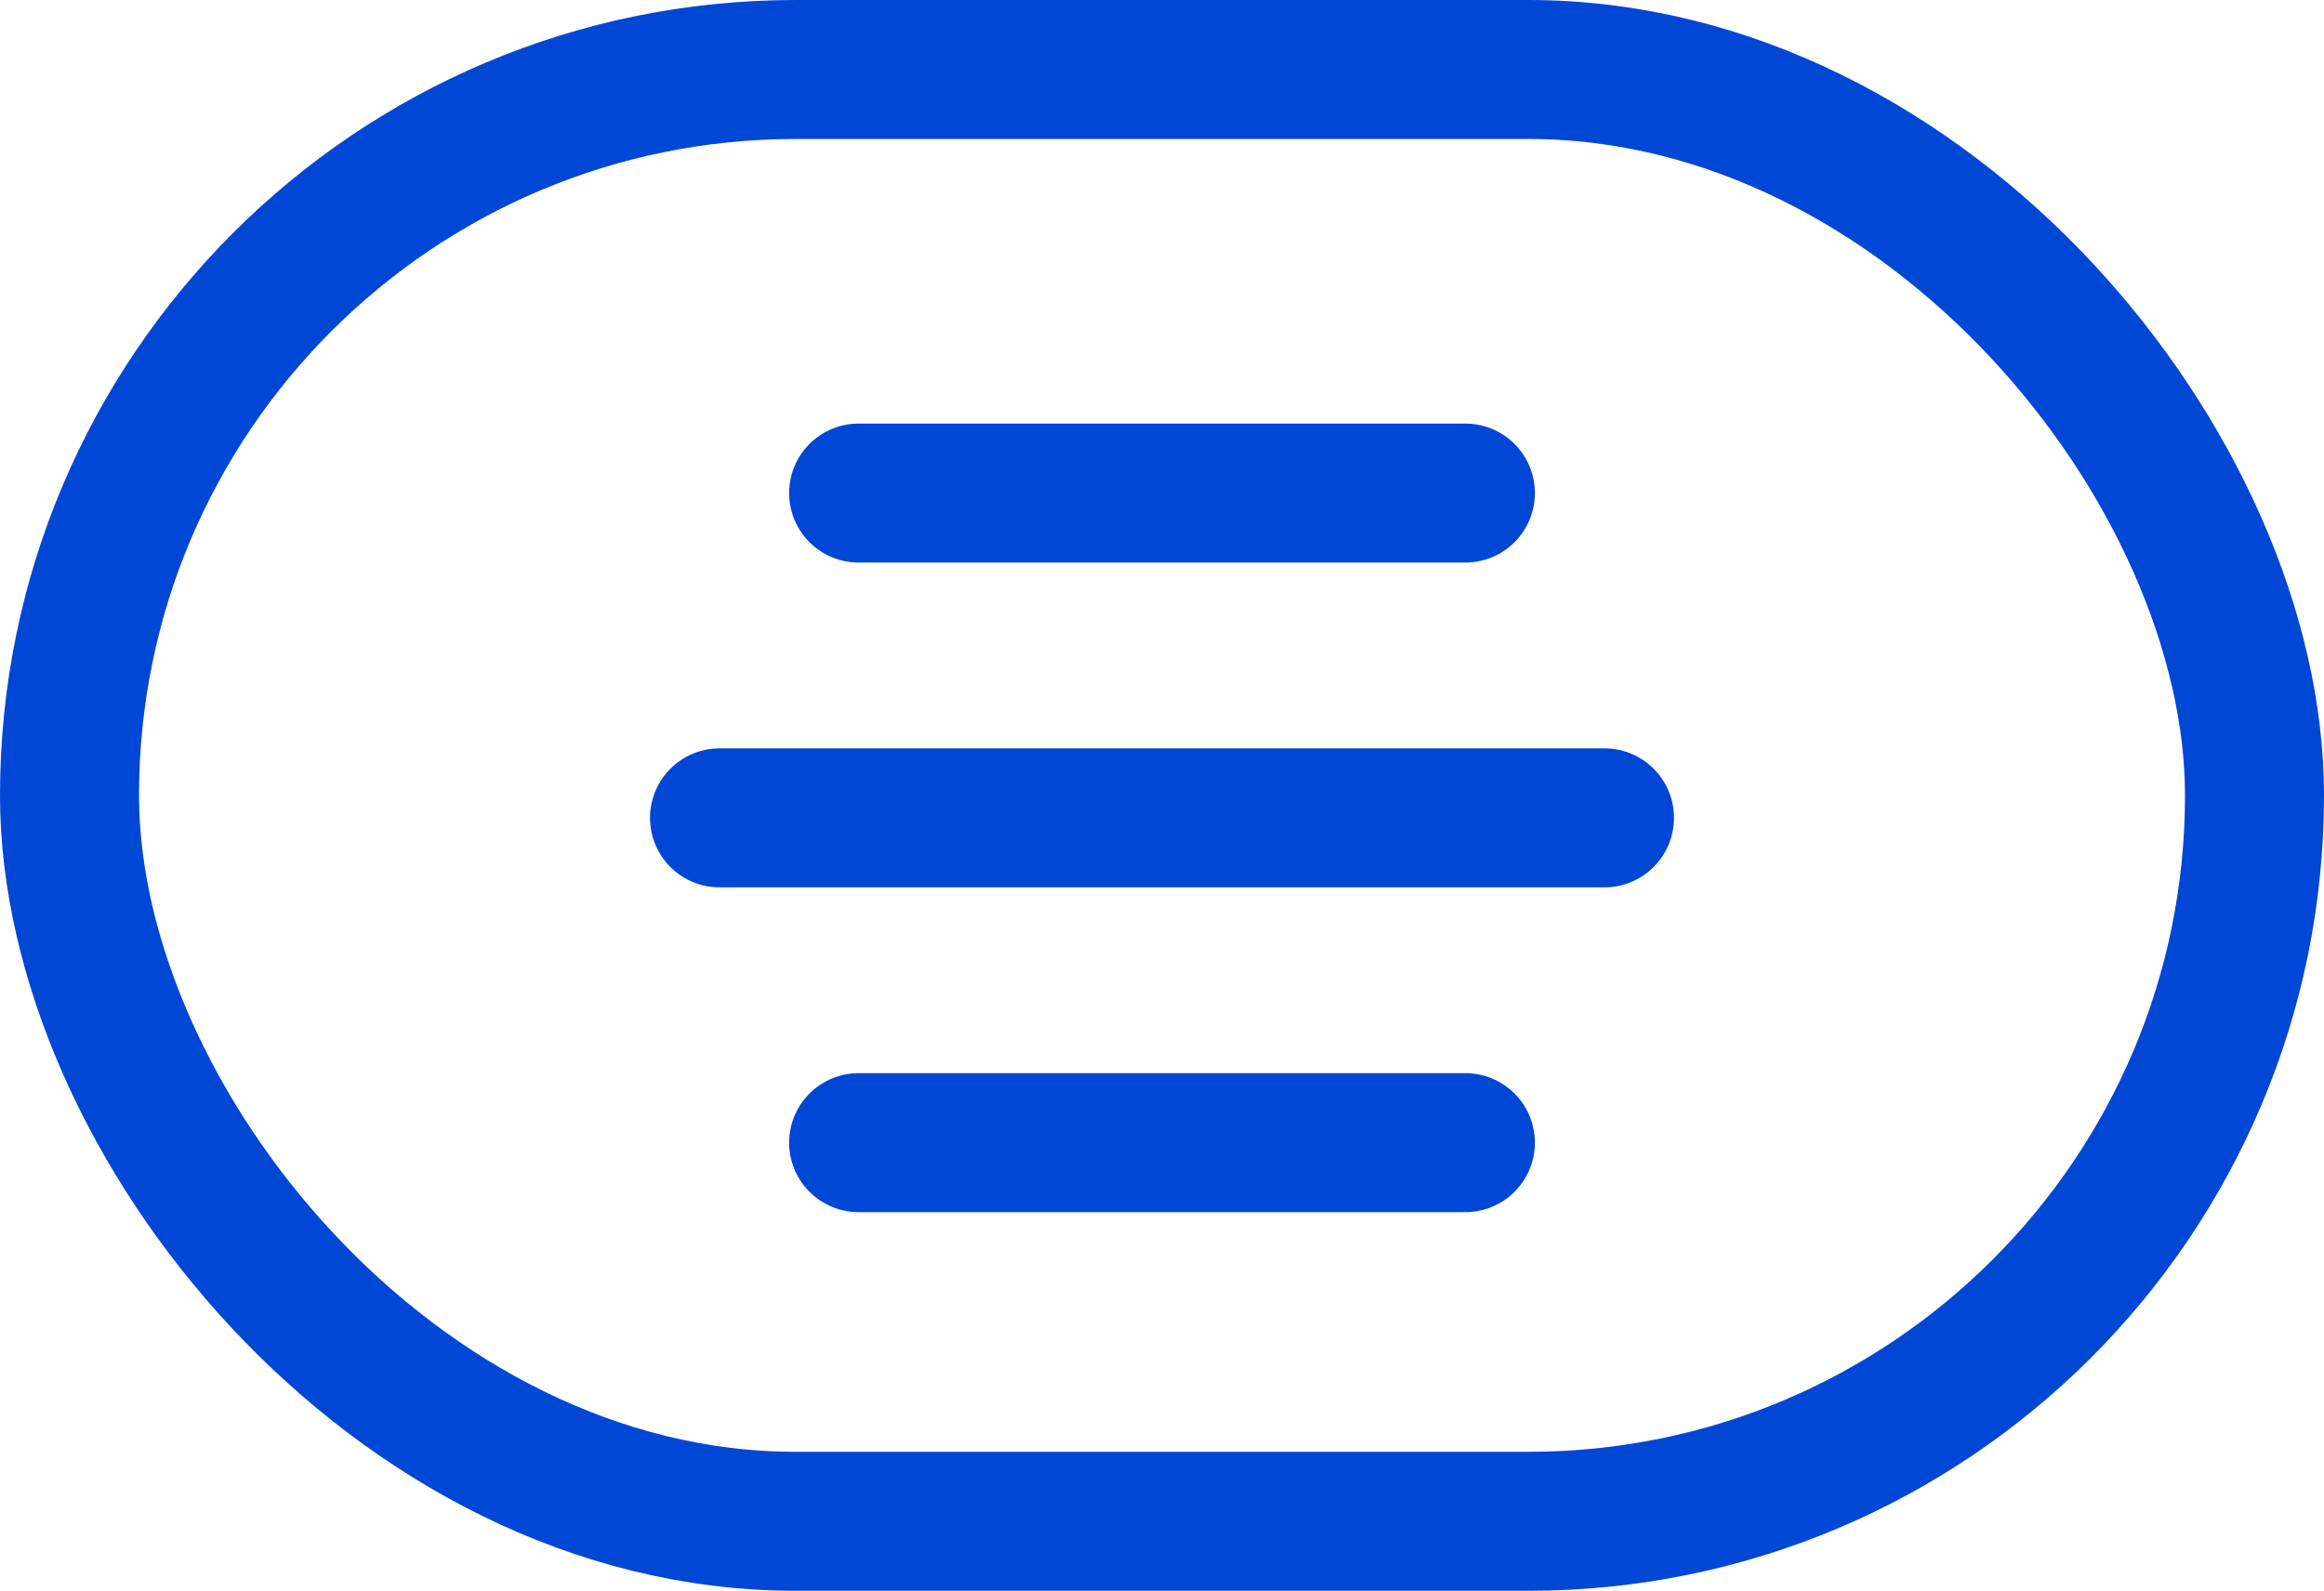
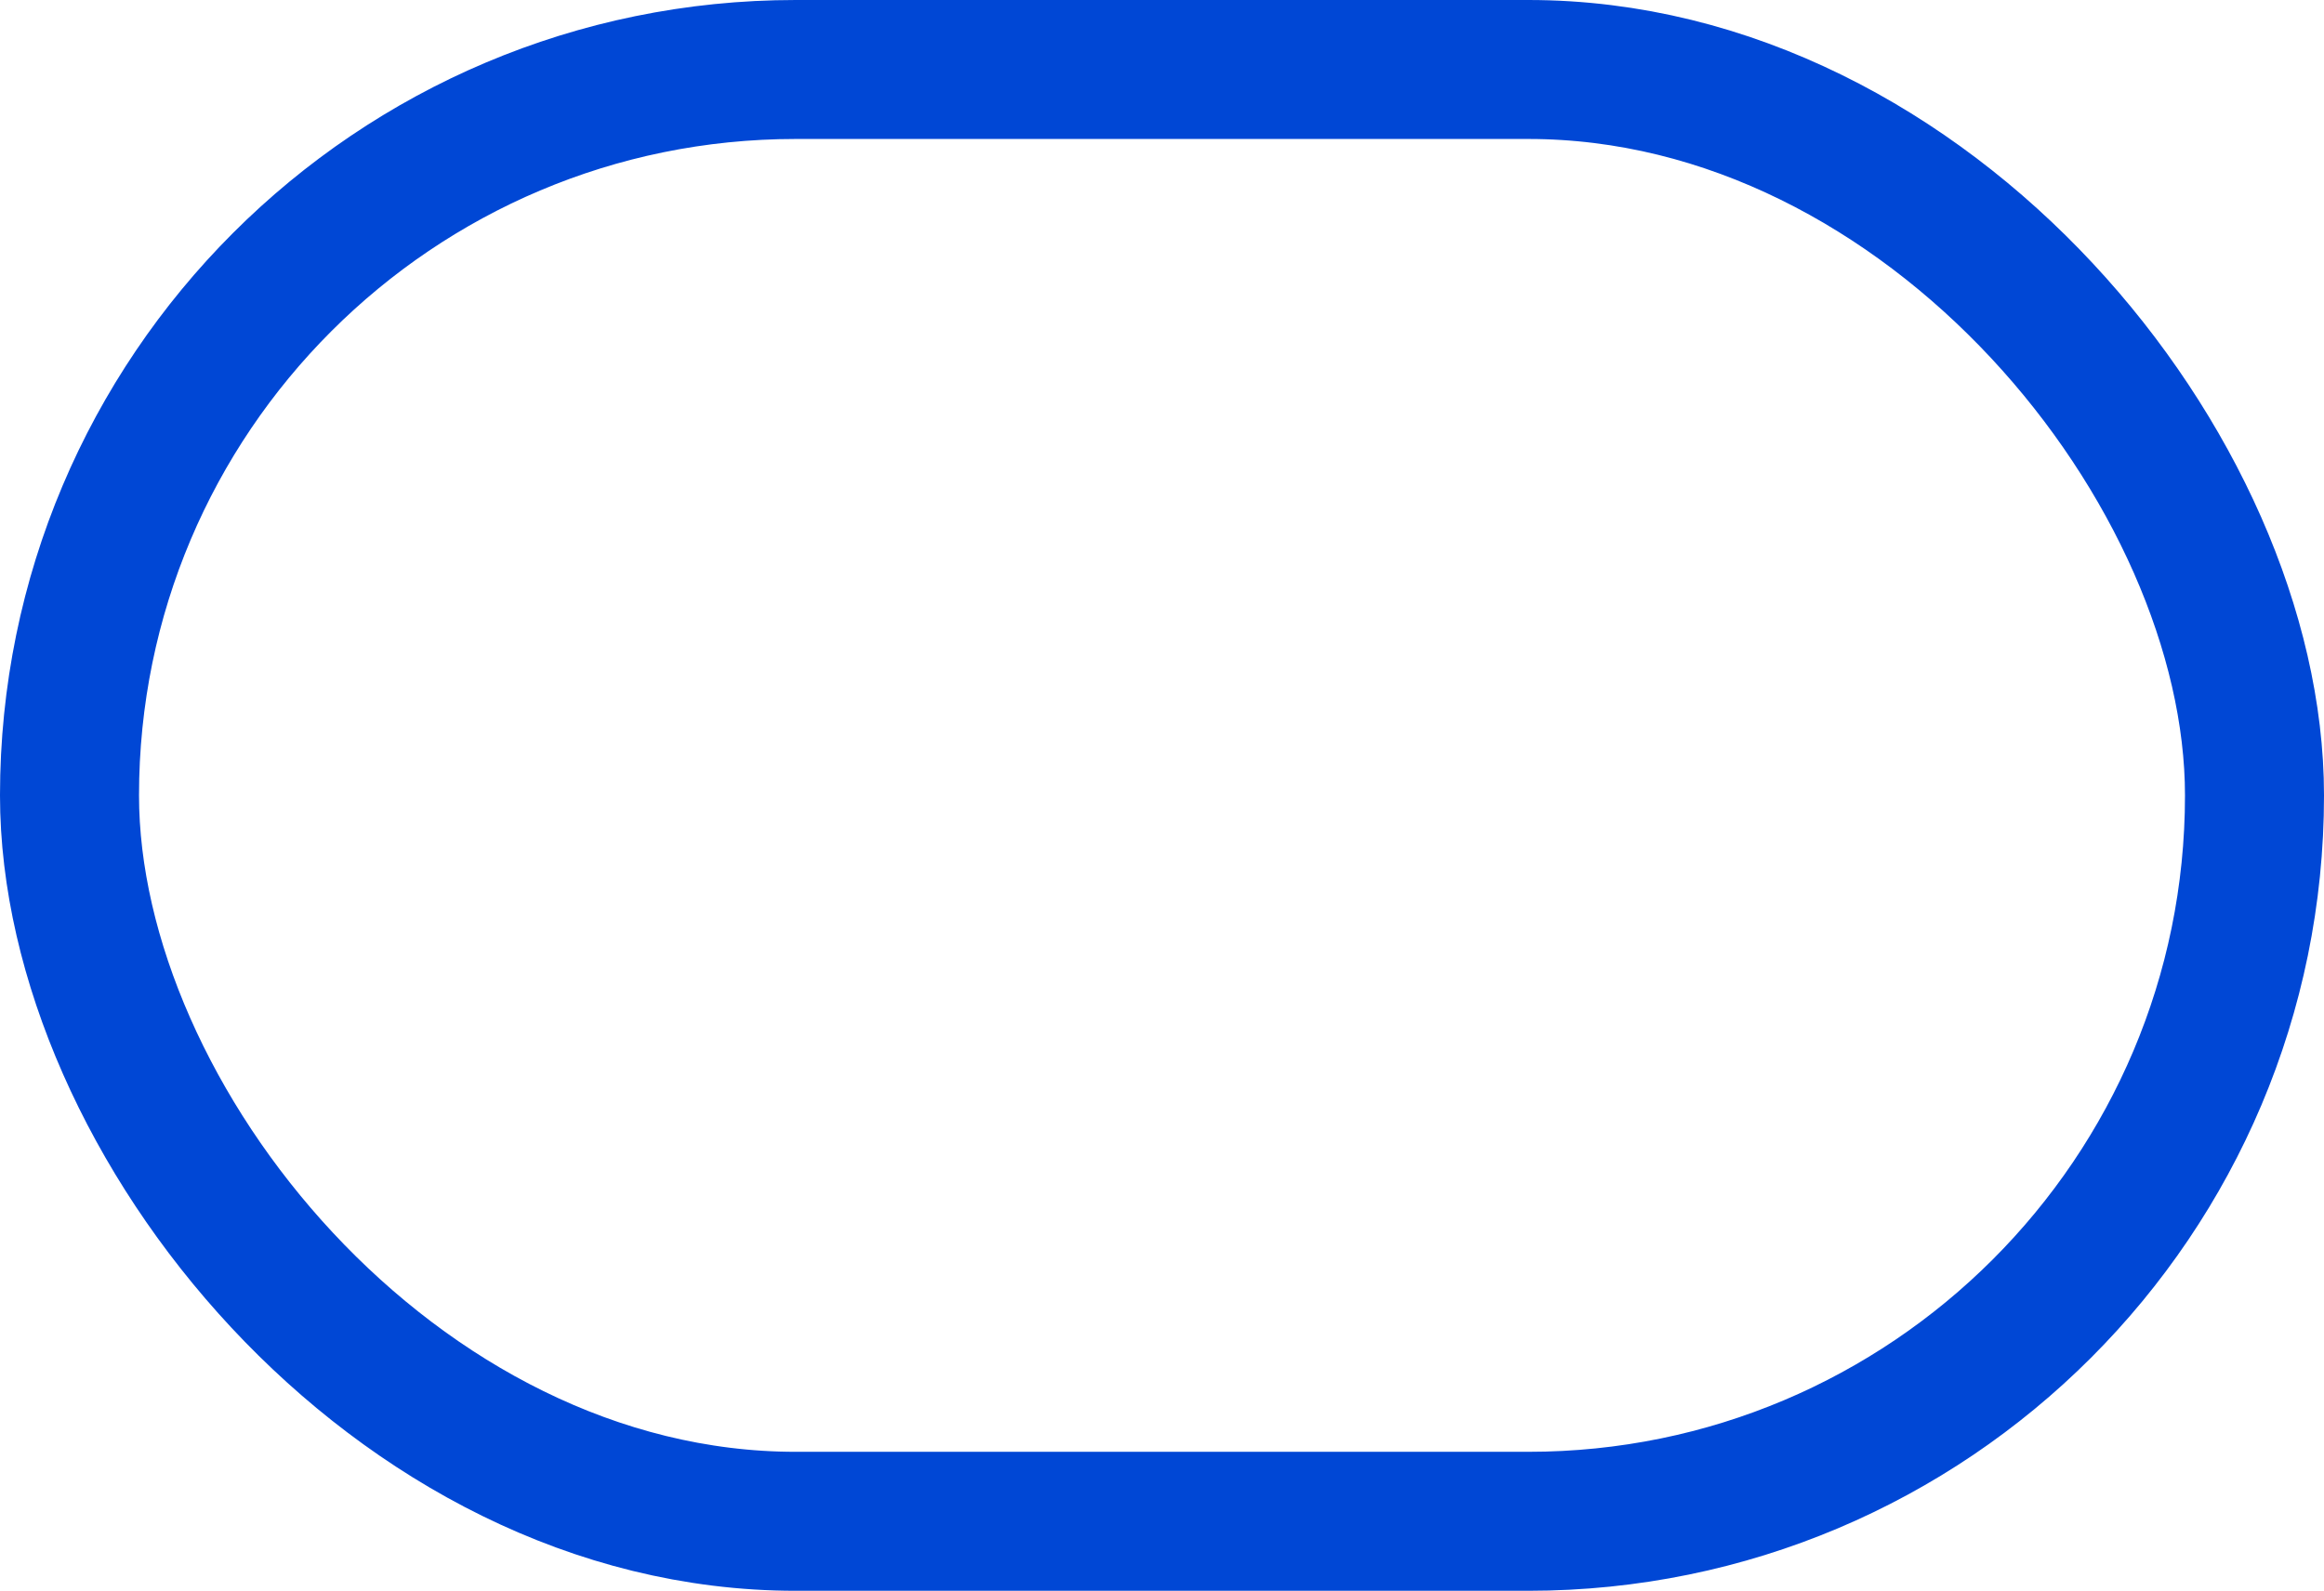
<svg xmlns="http://www.w3.org/2000/svg" id="b" viewBox="0 0 167.176 114.466">
  <g id="c">
    <rect x="5" y="5" width="157.176" height="104.466" rx="52.233" ry="52.233" style="fill:none; stroke:#0047d5; stroke-miterlimit:10; stroke-width:10px;" />
-     <line x1="115.418" y1="58.849" x2="51.758" y2="58.849" style="fill:none; stroke:#0047d5; stroke-linecap:round; stroke-miterlimit:10; stroke-width:10px;" />
-     <line x1="105.411" y1="35.479" x2="61.765" y2="35.479" style="fill:none; stroke:#0047d5; stroke-linecap:round; stroke-miterlimit:10; stroke-width:10px;" />
-     <line x1="105.411" y1="82.22" x2="61.765" y2="82.22" style="fill:none; stroke:#0047d5; stroke-linecap:round; stroke-miterlimit:10; stroke-width:10px;" />
  </g>
</svg>